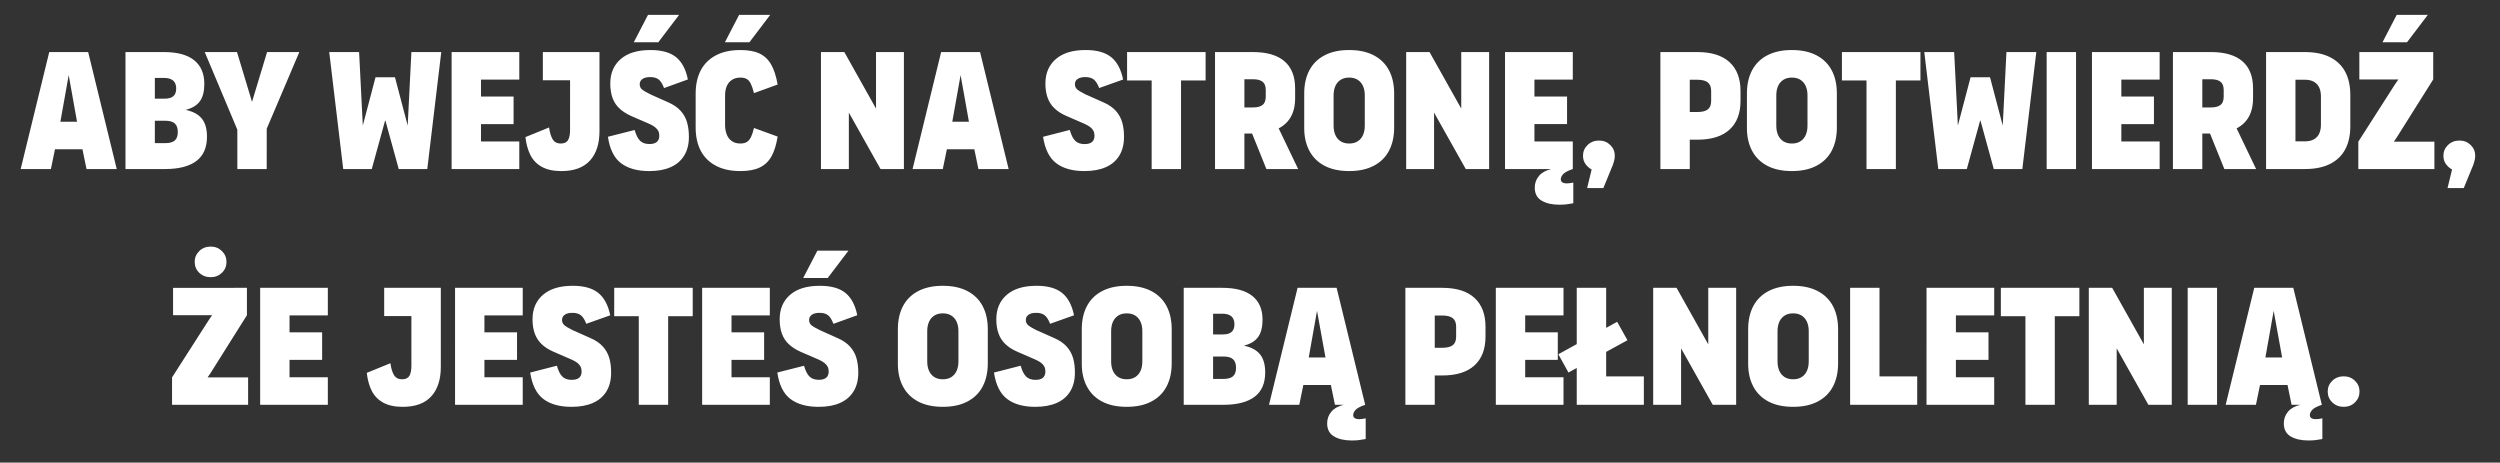
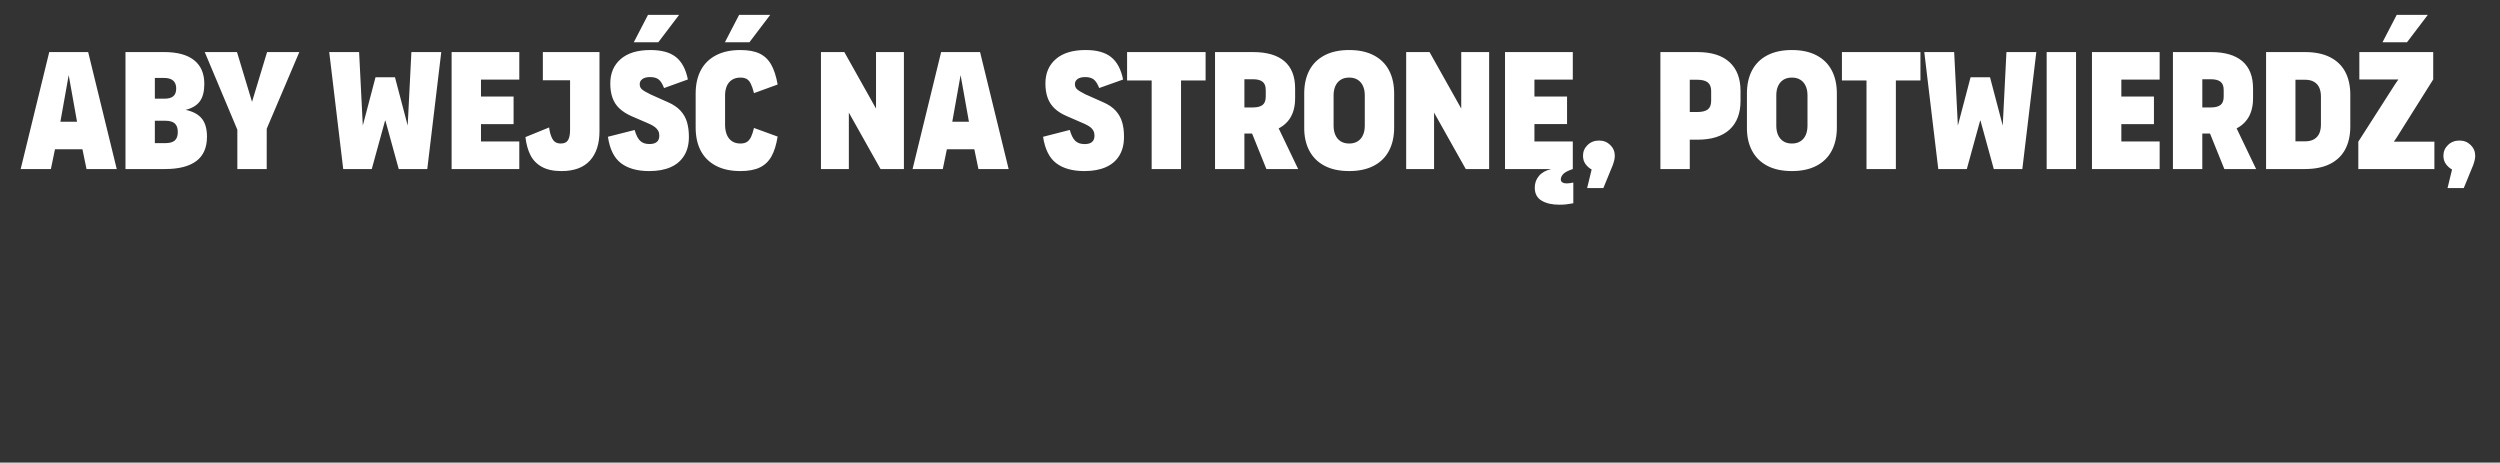
<svg xmlns="http://www.w3.org/2000/svg" version="1.1" id="Layer_1" x="0px" y="0px" width="562px" height="104px" viewBox="0 0 562 104" enable-background="new 0 0 562 104" xml:space="preserve">
  <rect x="0" y="0" width="562" height="104" fill="#333333" stroke="none" />
  <path fill="#FFFFFF" d="M551.223,38.095c-0.507-0.26-0.957-0.652-1.352-1.178s-0.592-1.162-0.592-1.91  c0-0.943,0.345-1.748,1.033-2.413c0.689-0.665,1.547-0.998,2.572-0.998c1.001,0,1.842,0.333,2.522,0.998  c0.681,0.665,1.021,1.469,1.021,2.413c0,0.532-0.124,1.15-0.371,1.853c-0.069,0.253-0.134,0.428-0.194,0.522l-2.009,4.902h-3.648  L551.223,38.095z M538.778,3.344h6.992L541.096,9.5h-5.51L538.778,3.344z M546.986,17.86l-8.246,13.11l-2.28,3.306l-1.33-2.432  h12.122V38h-17.1v-6.156l8.246-12.882l2.432-3.534l1.33,2.432h-11.78v-6.156h16.606V17.86z M518.135,31.777  c0.84,0,1.526-0.157,2.062-0.473c0.535-0.315,0.928-0.749,1.176-1.301c0.249-0.553,0.373-1.22,0.373-2.002v-6.285  c0-0.782-0.124-1.452-0.373-2.009c-0.248-0.557-0.641-0.993-1.176-1.309c-0.535-0.315-1.222-0.473-2.062-0.473h-2.118v13.851  H518.135z M518.135,11.704c2.258,0,4.148,0.386,5.67,1.159c1.521,0.773,2.659,1.874,3.413,3.304s1.131,3.146,1.131,5.147v7.091  c0,2.001-0.377,3.717-1.131,5.147s-1.892,2.528-3.413,3.296S520.393,38,518.135,38h-8.721V11.704H518.135z M492.809,24.154h4.199  c0.966,0,1.687-0.186,2.163-0.558s0.715-0.999,0.715-1.879v-1.51c0-0.852-0.24-1.464-0.722-1.836s-1.2-0.558-2.156-0.558h-3.093  l1.164-1.416V38h-6.603V11.704h8.531c3.119,0,5.479,0.687,7.079,2.062c1.602,1.374,2.401,3.41,2.401,6.108v2.199  c0,1.751-0.358,3.215-1.076,4.392c-0.717,1.176-1.778,2.063-3.185,2.66c-1.406,0.597-3.146,0.896-5.22,0.896h-4.199V24.154z   M495.227,26.097h6.241L507.173,38h-7.14L495.227,26.097z M485.489,17.898h-8.612v3.81h7.33v6.194h-7.33v3.905h8.612V38h-15.215  V11.704h15.215V17.898z M460.091,11.704h6.603V38h-6.603V11.704z M447.356,17.366l2.86,10.863l0.831-16.525h6.717L454.62,38h-6.417  l-2.993-10.887h-0.076L442.142,38h-6.418l-3.145-26.296h6.717l0.831,16.525l2.859-10.863H447.356z M431.716,18.088h-5.524V38h-6.603  V18.088h-5.524v-6.384h17.651V18.088z M402.836,32.262c0.76,0,1.401-0.172,1.924-0.516s0.914-0.814,1.174-1.413  s0.39-1.286,0.39-2.062v-6.854c0-0.776-0.13-1.461-0.39-2.055s-0.651-1.063-1.174-1.406c-0.522-0.344-1.164-0.516-1.924-0.516  h-0.038c-0.76,0-1.401,0.172-1.924,0.516c-0.522,0.343-0.913,0.812-1.173,1.406s-0.39,1.279-0.39,2.055v6.854  c0,0.776,0.13,1.463,0.39,2.062s0.65,1.069,1.173,1.413s1.164,0.516,1.924,0.516H402.836z M402.836,11.248  c2.169,0,4.011,0.398,5.524,1.194c1.514,0.797,2.653,1.924,3.418,3.382c0.765,1.458,1.147,3.188,1.147,5.189v7.662  c0,2.001-0.383,3.733-1.147,5.196c-0.765,1.463-1.904,2.593-3.418,3.389s-3.355,1.195-5.524,1.195h-0.038  c-2.185,0-4.03-0.398-5.536-1.195s-2.645-1.93-3.418-3.401c-0.772-1.471-1.15-3.199-1.135-5.185v-7.662  c0-2.001,0.382-3.731,1.147-5.189c0.765-1.458,1.903-2.585,3.417-3.382c1.514-0.796,3.355-1.194,5.524-1.194H402.836z M378.35,25.18  h3.212c1.07,0,1.855-0.195,2.355-0.586s0.751-1.032,0.751-1.921v-2.223c0-0.88-0.253-1.521-0.758-1.921s-1.288-0.601-2.349-0.601  h-3.567l1.866-1.914V38h-6.603V11.704h8.304c3.176,0,5.588,0.756,7.236,2.268s2.473,3.671,2.473,6.477v2.223  c0,2.796-0.822,4.95-2.466,6.462c-1.644,1.512-4.058,2.268-7.243,2.268h-3.212V25.18z M357.803,38.095  c-0.507-0.26-0.957-0.652-1.352-1.178s-0.591-1.162-0.591-1.91c0-0.943,0.344-1.748,1.032-2.413  c0.689-0.665,1.547-0.998,2.572-0.998c1.001,0,1.842,0.333,2.522,0.998c0.681,0.665,1.021,1.469,1.021,2.413  c0,0.532-0.124,1.15-0.37,1.853c-0.07,0.253-0.135,0.428-0.195,0.522l-2.009,4.902h-3.648L357.803,38.095z M350.526,46.018  c-1.622,0-2.945-0.304-3.972-0.912c-1.025-0.608-1.539-1.583-1.539-2.926c0-1.014,0.317-1.894,0.95-2.641  c0.634-0.748,1.559-1.26,2.774-1.539h4.826c-1.115,0.38-1.844,0.766-2.186,1.159c-0.342,0.393-0.513,0.779-0.513,1.159  c0,0.304,0.12,0.532,0.361,0.684c0.24,0.152,0.551,0.228,0.931,0.228c0.278,0,0.538-0.019,0.779-0.057  c0.24-0.038,0.487-0.082,0.74-0.133v4.636c-0.05,0-0.088,0.013-0.113,0.038c-0.532,0.102-1.026,0.177-1.482,0.228  S351.108,46.018,350.526,46.018z M353.566,17.898h-8.626v3.8h7.334v6.194h-7.334v3.914h8.626V38h-15.238V11.704h15.238V17.898z   M316.107,11.704h5.254l7.695,13.718l-0.57,0.114V11.704h6.271V38h-5.254l-7.695-13.704l0.57-0.114V38h-6.271V11.704z   M303.316,32.262c0.761,0,1.401-0.172,1.924-0.516c0.523-0.344,0.914-0.814,1.174-1.413s0.39-1.286,0.39-2.062v-6.854  c0-0.776-0.13-1.461-0.39-2.055s-0.65-1.063-1.174-1.406c-0.522-0.344-1.163-0.516-1.924-0.516h-0.038  c-0.76,0-1.401,0.172-1.924,0.516c-0.522,0.343-0.913,0.812-1.173,1.406s-0.39,1.279-0.39,2.055v6.854  c0,0.776,0.13,1.463,0.39,2.062s0.65,1.069,1.173,1.413s1.164,0.516,1.924,0.516H303.316z M303.316,11.248  c2.17,0,4.011,0.398,5.524,1.194c1.515,0.797,2.653,1.924,3.418,3.382c0.765,1.458,1.147,3.188,1.147,5.189v7.662  c0,2.001-0.383,3.733-1.147,5.196c-0.765,1.463-1.903,2.593-3.418,3.389c-1.514,0.796-3.354,1.195-5.524,1.195h-0.038  c-2.185,0-4.03-0.398-5.536-1.195s-2.645-1.93-3.417-3.401s-1.151-3.199-1.136-5.185v-7.662c0-2.001,0.383-3.731,1.147-5.189  c0.765-1.458,1.904-2.585,3.418-3.382c1.514-0.796,3.354-1.194,5.523-1.194H303.316z M277.469,24.154h4.198  c0.964,0,1.684-0.186,2.16-0.558c0.476-0.372,0.713-0.999,0.713-1.879v-1.51c0-0.852-0.24-1.464-0.72-1.836  c-0.481-0.372-1.198-0.558-2.153-0.558h-3.091l1.164-1.416V38h-6.602V11.704h8.53c3.114,0,5.474,0.687,7.074,2.062  c1.601,1.374,2.401,3.41,2.401,6.108v2.199c0,1.751-0.358,3.215-1.076,4.392c-0.717,1.176-1.778,2.063-3.185,2.66  c-1.406,0.597-3.145,0.896-5.215,0.896h-4.198V24.154z M279.887,26.097h6.235L291.826,38h-7.139L279.887,26.097z M271.019,18.088  h-5.524V38h-6.603V18.088h-5.524v-6.384h17.651V18.088z M247.099,19.789c-0.361-0.925-0.769-1.566-1.224-1.924  s-1.088-0.537-1.902-0.537h-0.038c-0.719,0-1.281,0.143-1.686,0.427c-0.405,0.285-0.608,0.671-0.608,1.159  c0,0.478,0.162,0.864,0.485,1.157c0.323,0.293,0.977,0.688,1.961,1.185c0.054,0,0.174,0.049,0.361,0.147l3.567,1.591  c1.166,0.497,2.094,1.126,2.786,1.888s1.18,1.629,1.463,2.603c0.284,0.974,0.42,2.077,0.411,3.309c0,1.64-0.352,3.037-1.055,4.189  c-0.703,1.152-1.716,2.02-3.04,2.601s-2.919,0.872-4.788,0.872h-0.038c-2.663,0-4.77-0.591-6.32-1.772  c-1.55-1.181-2.534-3.159-2.952-5.933l6.004-1.539c0.323,1.153,0.734,1.971,1.235,2.454c0.5,0.483,1.197,0.724,2.09,0.724h0.038  c0.729,0,1.276-0.158,1.644-0.475c0.367-0.316,0.551-0.785,0.551-1.406c0-0.415-0.08-0.78-0.24-1.095  c-0.16-0.315-0.393-0.591-0.698-0.829c-0.306-0.237-0.707-0.472-1.204-0.703l-4.208-1.829c-1.07-0.465-1.953-1.032-2.648-1.701  c-0.695-0.668-1.208-1.461-1.539-2.379c-0.331-0.918-0.497-1.984-0.497-3.197c0-2.312,0.782-4.145,2.347-5.498  c1.564-1.354,3.791-2.031,6.678-2.031h0.038c2.492,0,4.399,0.534,5.722,1.601c1.322,1.067,2.216,2.744,2.681,5.03L247.099,19.789z   M214.072,27.365h3.743l-1.871-10.483L214.072,27.365z M219.948,38l-0.917-4.441h-6.176L211.939,38h-6.792l6.422-26.296h8.75  L226.741,38H219.948z M184.551,11.704h5.253l7.695,13.718l-0.57,0.114V11.704h6.271V38h-5.254l-7.695-13.704l0.57-0.114V38h-6.27  V11.704z M166.151,3.344h6.992L168.469,9.5h-5.51L166.151,3.344z M169.495,20.938c-0.228-0.912-0.469-1.621-0.722-2.128  c-0.253-0.507-0.564-0.861-0.931-1.064s-0.83-0.304-1.387-0.304h-0.038c-0.734,0-1.361,0.171-1.881,0.513  c-0.519,0.342-0.906,0.811-1.159,1.406c-0.253,0.596-0.38,1.286-0.38,2.071v6.84c0.025,0.785,0.165,1.476,0.418,2.071  c0.253,0.596,0.633,1.064,1.14,1.406s1.127,0.513,1.862,0.513h0.038c0.608,0,1.096-0.121,1.463-0.361  c0.367-0.241,0.671-0.608,0.912-1.102c0.241-0.494,0.462-1.171,0.665-2.033l5.32,1.938c-0.304,1.875-0.773,3.369-1.406,4.484  s-1.507,1.938-2.622,2.47c-1.115,0.532-2.559,0.798-4.332,0.798h-0.038c-2.153,0-3.983-0.399-5.491-1.197  c-1.507-0.798-2.641-1.925-3.401-3.382c-0.76-1.457-1.14-3.186-1.14-5.187v-7.676c0-2.001,0.38-3.73,1.14-5.187  c0.76-1.457,1.894-2.584,3.401-3.382c1.507-0.798,3.337-1.197,5.491-1.197h0.038c1.748,0,3.173,0.26,4.275,0.779  c1.102,0.52,1.976,1.343,2.622,2.47s1.134,2.628,1.463,4.503L169.495,20.938z M145.669,3.344h6.992L147.987,9.5h-5.51L145.669,3.344  z M149.279,19.798c-0.354-0.937-0.76-1.583-1.216-1.938c-0.456-0.354-1.089-0.532-1.9-0.532h-0.038c-0.735,0-1.305,0.146-1.71,0.437  c-0.405,0.291-0.608,0.678-0.608,1.159c0,0.481,0.165,0.868,0.494,1.159c0.33,0.292,0.988,0.678,1.976,1.159  c0.051,0,0.165,0.05,0.342,0.152l3.572,1.596c1.166,0.506,2.096,1.14,2.793,1.9c0.697,0.76,1.185,1.627,1.463,2.603  c0.279,0.975,0.418,2.071,0.418,3.287c0,1.647-0.354,3.046-1.064,4.199c-0.709,1.153-1.723,2.021-3.04,2.603  s-2.913,0.874-4.788,0.874h-0.038c-2.66,0-4.769-0.589-6.327-1.767c-1.558-1.178-2.54-3.16-2.945-5.947l6.004-1.52  c0.329,1.14,0.741,1.951,1.235,2.432c0.494,0.481,1.185,0.722,2.071,0.722h0.038c0.735,0,1.286-0.158,1.653-0.475  c0.367-0.316,0.551-0.779,0.551-1.387c0-0.431-0.082-0.798-0.247-1.102c-0.165-0.304-0.399-0.577-0.703-0.817  c-0.304-0.241-0.697-0.475-1.178-0.703l-4.218-1.824c-1.064-0.481-1.944-1.051-2.641-1.71s-1.21-1.45-1.539-2.375  c-0.33-0.925-0.494-1.995-0.494-3.211c0-2.305,0.779-4.136,2.337-5.491c1.558-1.355,3.781-2.033,6.669-2.033h0.038  c2.508,0,4.421,0.532,5.738,1.596c1.317,1.064,2.204,2.736,2.66,5.016L149.279,19.798z M134.763,29.488  c0,2.837-0.716,5.042-2.147,6.612c-1.432,1.571-3.566,2.356-6.403,2.356h-0.038c-1.773,0-3.23-0.317-4.37-0.95  s-1.995-1.514-2.565-2.641c-0.57-1.127-0.944-2.477-1.121-4.047l5.32-2.166c0.051,0.228,0.089,0.469,0.114,0.722  c0.203,0.988,0.487,1.716,0.855,2.185c0.367,0.469,0.906,0.703,1.615,0.703h0.038c0.785,0,1.33-0.253,1.634-0.76  c0.304-0.507,0.456-1.267,0.456-2.28V18.05h-6.118v-6.346h12.73V29.488z M116.737,17.898h-8.612v3.81h7.329v6.194h-7.329v3.905  h8.612V38h-15.214V11.704h15.214V17.898z M88.789,17.366l2.86,10.863l0.832-16.525h6.716L96.052,38h-6.417l-2.993-10.887h-0.076  L83.573,38h-6.417l-3.145-26.296h6.716l0.832,16.525l2.859-10.863H88.789z M60.039,11.704h7.248l-7.33,17.238V38h-6.603v-8.845  l-7.329-17.451h7.249l3.382,11.191L60.039,11.704z M37.115,32.181c0.988,0,1.711-0.197,2.168-0.591  c0.458-0.394,0.686-1.033,0.686-1.917c0-0.852-0.219-1.487-0.658-1.905s-1.172-0.627-2.202-0.627h-2.299v5.04H37.115z   M34.811,17.523v4.66h2.199c0.877,0,1.529-0.186,1.957-0.558c0.427-0.372,0.641-0.945,0.641-1.717c0-0.532-0.103-0.975-0.309-1.33  c-0.206-0.354-0.51-0.619-0.912-0.793c-0.402-0.174-0.906-0.261-1.511-0.261H34.811z M41.727,24.7c1.65,0.348,2.862,1,3.638,1.955  c0.776,0.955,1.164,2.313,1.164,4.073c0,2.451-0.799,4.276-2.396,5.475S40.196,38,37.115,38h-8.906V11.704h8.668  c2.983,0,5.238,0.611,6.764,1.833c1.526,1.222,2.29,2.996,2.29,5.32c0,1.694-0.335,3-1.007,3.919S43.187,24.336,41.727,24.7z   M13.574,27.365h3.743l-1.872-10.483L13.574,27.365z M19.45,38l-0.917-4.441h-6.175L11.441,38H4.648l6.422-26.296h8.749L26.243,38  H19.45z" />
-   <path fill="#FFFFFF" d="M526.876,91.456c-1.027,0-1.885-0.333-2.574-0.997c-0.688-0.665-1.032-1.48-1.032-2.444  c0-0.948,0.344-1.755,1.031-2.42s1.545-0.998,2.572-0.998c1.001,0,1.843,0.332,2.523,0.997c0.681,0.664,1.021,1.469,1.021,2.414  c0,0.969-0.34,1.786-1.02,2.451C528.719,91.123,527.878,91.456,526.876,91.456z M518.913,99.018c-1.621,0-2.944-0.304-3.971-0.911  c-1.026-0.608-1.539-1.584-1.539-2.927c0-1.013,0.316-1.894,0.95-2.641c0.633-0.747,1.558-1.261,2.774-1.539h4.825  c-1.114,0.38-1.843,0.767-2.185,1.159s-0.513,0.779-0.513,1.159c0,0.304,0.12,0.531,0.36,0.684c0.241,0.152,0.552,0.229,0.932,0.229  c0.278,0,0.538-0.02,0.778-0.058c0.241-0.038,0.488-0.082,0.741-0.133v4.636c-0.051,0-0.089,0.013-0.114,0.038  c-0.531,0.102-1.025,0.178-1.481,0.229C520.016,98.992,519.496,99.018,518.913,99.018z M509.262,80.36h3.762l-1.9-10.488  L509.262,80.36z M515.151,91l-0.912-4.446h-6.193L507.134,91h-6.803l6.423-26.296h8.777L521.953,91H515.151z M491.791,64.704h6.603  V91h-6.603V64.704z M469.562,64.704h5.254l7.694,13.718l-0.569,0.114V64.704h6.271V91h-5.254l-7.695-13.704l0.57-0.113V91h-6.271  V64.704z M467.443,71.088h-5.523V91h-6.603V71.088h-5.524v-6.384h17.65V71.088z M448.297,70.898h-8.611v3.809h7.329v6.194h-7.329  v3.904h8.611V91h-15.214V64.704h15.214V70.898z M422.509,84.616h8.479V91h-15.081V64.704h6.602V84.616z M403.115,85.262  c0.761,0,1.401-0.172,1.924-0.515c0.523-0.344,0.914-0.815,1.174-1.413c0.26-0.599,0.39-1.286,0.39-2.062v-6.854  c0-0.776-0.13-1.461-0.39-2.055s-0.65-1.063-1.174-1.406c-0.522-0.343-1.163-0.515-1.924-0.515h-0.038  c-0.76,0-1.401,0.172-1.924,0.515c-0.522,0.344-0.913,0.813-1.173,1.406s-0.39,1.278-0.39,2.055v6.854  c0,0.775,0.13,1.463,0.39,2.062c0.26,0.598,0.65,1.069,1.173,1.413c0.522,0.343,1.164,0.515,1.924,0.515H403.115z M403.115,64.248  c2.17,0,4.011,0.398,5.524,1.194c1.515,0.797,2.653,1.924,3.418,3.382c0.765,1.459,1.147,3.188,1.147,5.189v7.662  c0,2.001-0.383,3.733-1.147,5.196s-1.903,2.593-3.418,3.39c-1.514,0.796-3.354,1.194-5.524,1.194h-0.038  c-2.185,0-4.03-0.398-5.536-1.194c-1.506-0.797-2.645-1.931-3.417-3.401s-1.151-3.199-1.136-5.185v-7.662  c0-2.001,0.383-3.73,1.147-5.189c0.765-1.458,1.904-2.585,3.418-3.382c1.514-0.796,3.354-1.194,5.523-1.194H403.115z   M371.638,64.704h5.253l7.695,13.718l-0.57,0.114V64.704h6.271V91h-5.255l-7.694-13.704l0.569-0.113V91h-6.27V64.704z   M350.311,79.638l13.224-7.296l2.318,4.143l-13.263,7.258L350.311,79.638z M361.064,84.616h8.474V91h-15.086V64.704h6.612V84.616z   M351.475,70.898h-8.612v3.809h7.33v6.194h-7.33v3.904h8.612V91H336.26V64.704h15.215V70.898z M321.022,78.18h3.211  c1.07,0,1.855-0.195,2.356-0.587c0.5-0.391,0.75-1.031,0.75-1.921v-2.223c0-0.881-0.252-1.521-0.758-1.922  c-0.505-0.4-1.287-0.601-2.349-0.601h-3.567l1.867-1.914V91h-6.603V64.704h8.303c3.177,0,5.589,0.756,7.237,2.268  c1.647,1.513,2.472,3.672,2.472,6.478v2.223c0,2.796-0.821,4.95-2.465,6.462c-1.644,1.513-4.059,2.269-7.244,2.269h-3.211V78.18z   M303.856,99.018c-1.621,0-2.944-0.304-3.971-0.911c-1.025-0.608-1.539-1.584-1.539-2.927c0-1.013,0.316-1.894,0.95-2.641  s1.558-1.261,2.774-1.539h4.825c-1.114,0.38-1.843,0.767-2.185,1.159s-0.513,0.779-0.513,1.159c0,0.304,0.12,0.531,0.36,0.684  c0.241,0.152,0.552,0.229,0.932,0.229c0.278,0,0.538-0.02,0.778-0.058c0.241-0.038,0.488-0.082,0.741-0.133v4.636  c-0.051,0-0.089,0.013-0.114,0.038c-0.531,0.102-1.025,0.178-1.481,0.229C304.959,98.992,304.439,99.018,303.856,99.018z   M294.205,80.36h3.762l-1.9-10.488L294.205,80.36z M300.095,91l-0.912-4.446h-6.193L292.077,91h-6.803l6.423-26.296h8.777  L306.896,91H300.095z M275.007,85.182c0.988,0,1.711-0.197,2.168-0.592s0.687-1.033,0.687-1.917c0-0.852-0.219-1.486-0.658-1.904  c-0.438-0.418-1.172-0.627-2.202-0.627h-2.299v5.04H275.007z M272.704,70.522v4.66h2.199c0.877,0,1.53-0.187,1.957-0.559  c0.428-0.372,0.641-0.944,0.641-1.717c0-0.532-0.103-0.976-0.309-1.33c-0.206-0.354-0.51-0.619-0.912-0.793  c-0.402-0.175-0.906-0.262-1.51-0.262H272.704z M279.62,77.7c1.65,0.348,2.86,1,3.635,1.954c0.774,0.955,1.161,2.313,1.161,4.073  c0,2.451-0.798,4.276-2.393,5.475C280.428,90.4,278.088,91,275.007,91h-8.906V64.704h8.669c2.983,0,5.237,0.611,6.763,1.833  c1.523,1.223,2.285,2.996,2.285,5.32c0,1.694-0.335,3.001-1.005,3.919C282.143,76.694,281.079,77.336,279.62,77.7z M253.31,85.262  c0.76,0,1.401-0.172,1.924-0.515c0.523-0.344,0.914-0.815,1.174-1.413c0.259-0.599,0.389-1.286,0.389-2.062v-6.854  c0-0.776-0.13-1.461-0.389-2.055c-0.26-0.594-0.651-1.063-1.174-1.406c-0.522-0.343-1.164-0.515-1.924-0.515h-0.038  c-0.76,0-1.401,0.172-1.924,0.515c-0.522,0.344-0.914,0.813-1.173,1.406s-0.389,1.278-0.389,2.055v6.854  c0,0.775,0.129,1.463,0.389,2.062c0.26,0.598,0.651,1.069,1.173,1.413c0.522,0.343,1.164,0.515,1.924,0.515H253.31z M253.31,64.248  c2.169,0,4.011,0.398,5.524,1.194c1.514,0.797,2.653,1.924,3.418,3.382c0.765,1.459,1.147,3.188,1.147,5.189v7.662  c0,2.001-0.382,3.733-1.147,5.196s-1.904,2.593-3.418,3.39c-1.514,0.796-3.355,1.194-5.524,1.194h-0.038  c-2.185,0-4.03-0.398-5.536-1.194c-1.506-0.797-2.645-1.931-3.417-3.401c-0.773-1.471-1.151-3.199-1.135-5.185v-7.662  c0-2.001,0.382-3.73,1.147-5.189c0.765-1.458,1.904-2.585,3.417-3.382c1.514-0.796,3.355-1.194,5.524-1.194H253.31z M236.063,72.788  c-0.361-0.924-0.77-1.565-1.224-1.923c-0.455-0.358-1.089-0.537-1.902-0.537h-0.038c-0.719,0-1.281,0.143-1.687,0.428  c-0.405,0.284-0.608,0.671-0.608,1.158c0,0.479,0.162,0.864,0.484,1.157c0.323,0.293,0.977,0.688,1.962,1.185  c0.054,0,0.174,0.05,0.361,0.147l3.567,1.592c1.166,0.497,2.094,1.126,2.786,1.888s1.179,1.629,1.463,2.604  c0.283,0.974,0.42,2.076,0.411,3.308c0,1.641-0.352,3.037-1.054,4.189c-0.703,1.153-1.716,2.02-3.04,2.601s-2.92,0.872-4.788,0.872  h-0.038c-2.663,0-4.77-0.591-6.32-1.771c-1.55-1.182-2.534-3.159-2.952-5.933l6.004-1.539c0.323,1.152,0.735,1.97,1.235,2.453  c0.5,0.482,1.197,0.725,2.09,0.725h0.038c0.728,0,1.276-0.159,1.644-0.476c0.367-0.316,0.551-0.785,0.551-1.406  c0-0.414-0.08-0.779-0.24-1.095c-0.16-0.314-0.393-0.591-0.698-0.828c-0.306-0.238-0.707-0.473-1.204-0.703l-4.208-1.829  c-1.07-0.466-1.953-1.032-2.648-1.7c-0.695-0.668-1.208-1.462-1.539-2.38c-0.331-0.919-0.496-1.984-0.496-3.197  c0-2.312,0.782-4.144,2.347-5.498c1.564-1.354,3.79-2.03,6.678-2.03h0.038c2.492,0,4.399,0.533,5.721,1.601  c1.322,1.067,2.216,2.744,2.682,5.03L236.063,72.788z M211.967,85.262c0.76,0,1.401-0.172,1.924-0.515  c0.523-0.344,0.914-0.815,1.173-1.413c0.26-0.599,0.39-1.286,0.39-2.062v-6.854c0-0.776-0.13-1.461-0.39-2.055  c-0.259-0.594-0.65-1.063-1.173-1.406c-0.522-0.343-1.164-0.515-1.924-0.515h-0.038c-0.76,0-1.401,0.172-1.924,0.515  c-0.522,0.344-0.914,0.813-1.173,1.406s-0.39,1.278-0.39,2.055v6.854c0,0.775,0.13,1.463,0.39,2.062  c0.26,0.598,0.651,1.069,1.173,1.413c0.522,0.343,1.164,0.515,1.924,0.515H211.967z M211.967,64.248c2.169,0,4.01,0.398,5.524,1.194  c1.514,0.797,2.653,1.924,3.418,3.382c0.765,1.459,1.147,3.188,1.147,5.189v7.662c0,2.001-0.382,3.733-1.147,5.196  s-1.904,2.593-3.418,3.39c-1.514,0.796-3.355,1.194-5.524,1.194h-0.038c-2.185,0-4.03-0.398-5.536-1.194  c-1.506-0.797-2.645-1.931-3.417-3.401c-0.773-1.471-1.151-3.199-1.136-5.185v-7.662c0-2.001,0.383-3.73,1.147-5.189  c0.765-1.458,1.904-2.585,3.417-3.382c1.514-0.796,3.355-1.194,5.524-1.194H211.967z M183.748,56.344h6.992l-4.674,6.156h-5.51  L183.748,56.344z M187.357,72.798c-0.354-0.938-0.76-1.583-1.216-1.938c-0.456-0.355-1.089-0.532-1.9-0.532h-0.038  c-0.735,0-1.305,0.146-1.71,0.437c-0.405,0.292-0.608,0.678-0.608,1.159s0.165,0.868,0.494,1.159  c0.33,0.291,0.988,0.678,1.976,1.159c0.051,0,0.165,0.051,0.342,0.151l3.572,1.597c1.166,0.507,2.096,1.14,2.793,1.899  c0.697,0.761,1.185,1.628,1.463,2.604c0.279,0.976,0.418,2.071,0.418,3.287c0,1.646-0.354,3.046-1.064,4.198  c-0.709,1.153-1.723,2.021-3.04,2.604c-1.317,0.583-2.913,0.874-4.788,0.874h-0.038c-2.66,0-4.769-0.589-6.327-1.767  c-1.558-1.179-2.54-3.161-2.945-5.947l6.004-1.521c0.329,1.141,0.741,1.951,1.235,2.433c0.494,0.481,1.185,0.722,2.071,0.722h0.038  c0.735,0,1.286-0.158,1.653-0.475c0.367-0.317,0.551-0.779,0.551-1.388c0-0.431-0.082-0.798-0.247-1.102  c-0.165-0.304-0.399-0.576-0.703-0.817c-0.304-0.24-0.697-0.475-1.178-0.703l-4.218-1.823c-1.064-0.481-1.944-1.052-2.641-1.71  c-0.697-0.659-1.209-1.451-1.539-2.375c-0.329-0.925-0.494-1.995-0.494-3.211c0-2.306,0.779-4.136,2.337-5.491  c1.558-1.355,3.781-2.033,6.669-2.033h0.038c2.508,0,4.421,0.532,5.738,1.596c1.317,1.064,2.204,2.736,2.66,5.017L187.357,72.798z   M173.056,70.898h-8.612v3.809h7.33v6.194h-7.33v3.904h8.612V91h-15.214V64.704h15.214V70.898z M155.724,71.088h-5.524V91h-6.603  V71.088h-5.524v-6.384h17.651V71.088z M131.803,72.788c-0.361-0.924-0.77-1.565-1.224-1.923c-0.455-0.358-1.088-0.537-1.902-0.537  h-0.038c-0.719,0-1.281,0.143-1.686,0.428c-0.406,0.284-0.608,0.671-0.608,1.158c0,0.479,0.162,0.864,0.485,1.157  c0.323,0.293,0.977,0.688,1.961,1.185c0.054,0,0.174,0.05,0.361,0.147l3.567,1.592c1.166,0.497,2.094,1.126,2.786,1.888  s1.18,1.629,1.463,2.604c0.283,0.974,0.42,2.076,0.411,3.308c0,1.641-0.352,3.037-1.055,4.189c-0.703,1.153-1.716,2.02-3.04,2.601  s-2.92,0.872-4.788,0.872h-0.038c-2.663,0-4.77-0.591-6.32-1.771c-1.55-1.182-2.534-3.159-2.952-5.933l6.004-1.539  c0.323,1.152,0.735,1.97,1.235,2.453c0.5,0.482,1.197,0.725,2.09,0.725h0.038c0.728,0,1.276-0.159,1.644-0.476  c0.367-0.316,0.551-0.785,0.551-1.406c0-0.414-0.08-0.779-0.24-1.095c-0.16-0.314-0.393-0.591-0.698-0.828  c-0.306-0.238-0.707-0.473-1.204-0.703l-4.208-1.829c-1.07-0.466-1.953-1.032-2.648-1.7c-0.695-0.668-1.208-1.462-1.539-2.38  c-0.331-0.919-0.497-1.984-0.497-3.197c0-2.312,0.782-4.144,2.347-5.498c1.564-1.354,3.791-2.03,6.678-2.03h0.038  c2.492,0,4.399,0.533,5.721,1.601c1.322,1.067,2.216,2.744,2.682,5.03L131.803,72.788z M117.51,70.898h-8.612v3.809h7.33v6.194  h-7.33v3.904h8.612V91h-15.214V64.704h15.214V70.898z M99.095,82.488c0,2.837-0.716,5.041-2.147,6.611  c-1.431,1.571-3.565,2.356-6.403,2.356h-0.038c-1.773,0-3.23-0.316-4.37-0.95c-1.14-0.633-1.995-1.514-2.565-2.641  c-0.57-1.128-0.944-2.477-1.121-4.047l5.32-2.166c0.051,0.228,0.089,0.469,0.114,0.722c0.203,0.988,0.488,1.716,0.855,2.185  s0.906,0.703,1.615,0.703h0.038c0.786,0,1.33-0.253,1.634-0.76c0.304-0.507,0.456-1.267,0.456-2.28V71.05h-6.118v-6.346h12.73  V82.488z M73.697,70.898h-8.611v3.809h7.329v6.194h-7.329v3.904h8.611V91H58.483V64.704h15.214V70.898z M47.378,62.31  c-1.039,0-1.9-0.329-2.584-0.987c-0.684-0.659-1.026-1.482-1.026-2.471c0-0.937,0.342-1.741,1.026-2.412  c0.684-0.672,1.545-1.008,2.584-1.008c0.988,0,1.824,0.336,2.508,1.008c0.684,0.671,1.026,1.476,1.026,2.412  c0,0.988-0.342,1.812-1.026,2.471C49.202,61.98,48.366,62.31,47.378,62.31z M55.51,70.86L47.264,83.97l-2.28,3.307l-1.33-2.433  h12.122V91h-17.1v-6.156l8.246-12.882l2.432-3.534l1.33,2.433h-11.78v-6.156H55.51V70.86z" />
</svg>